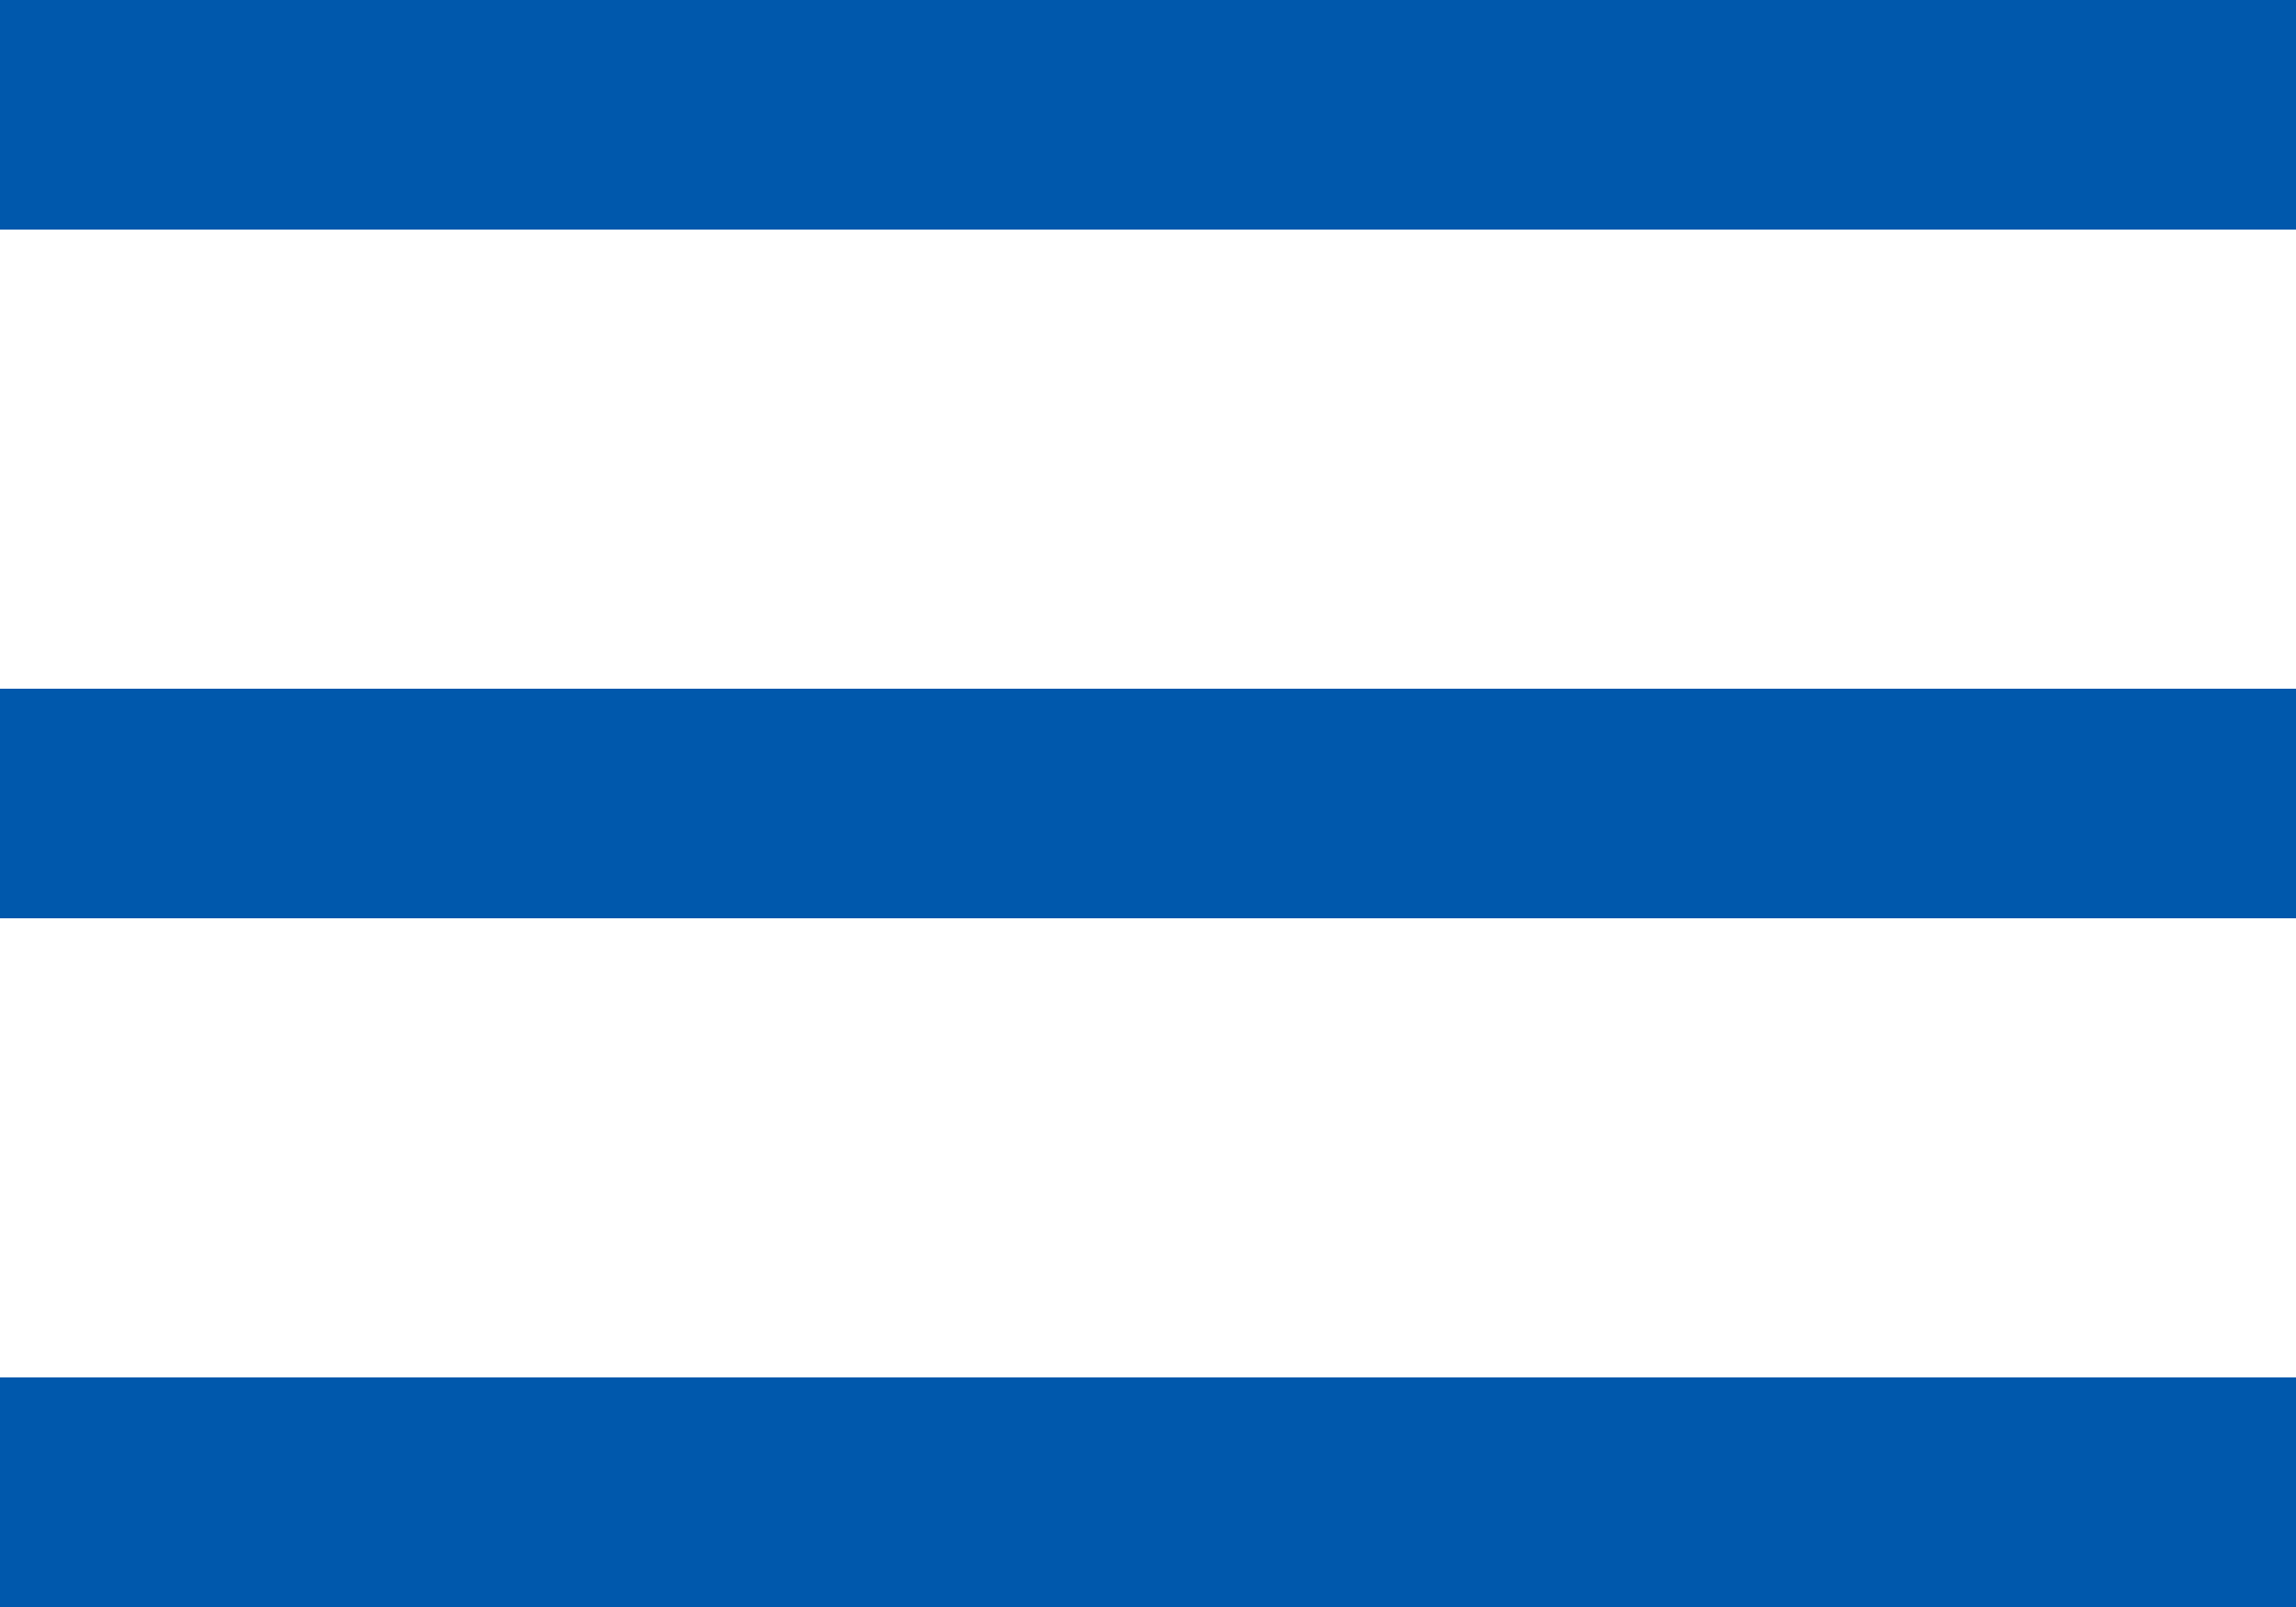
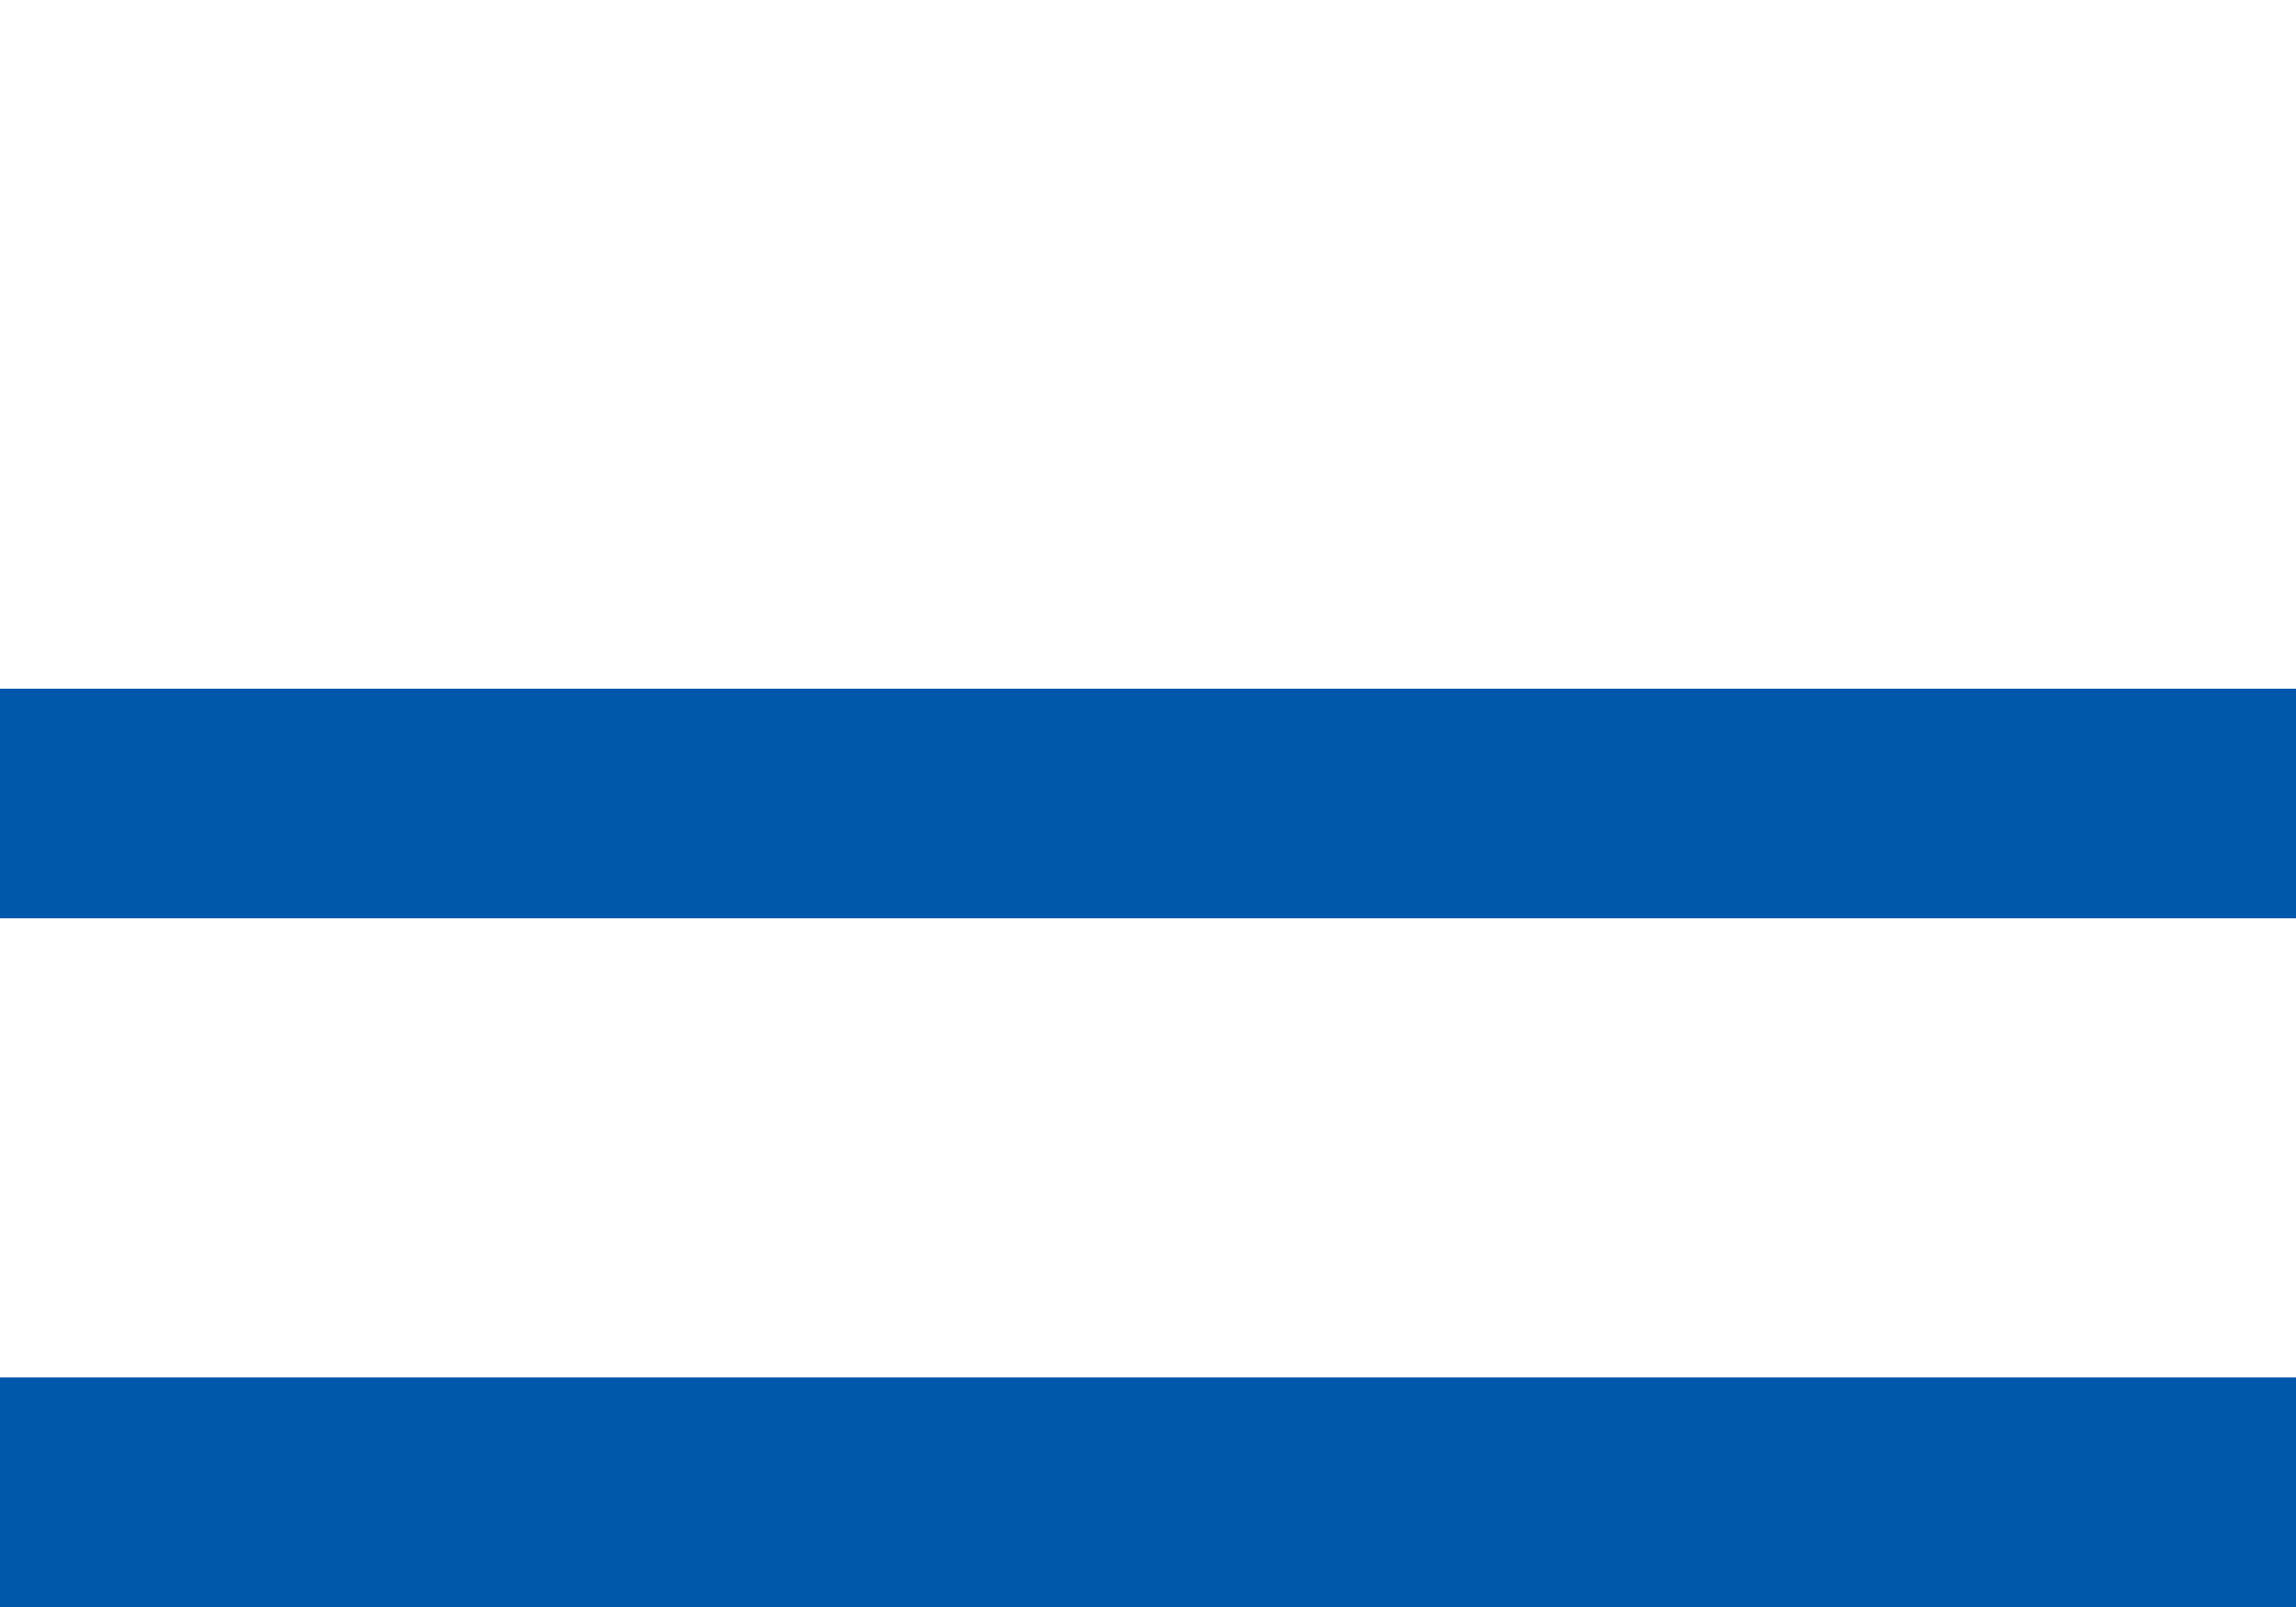
<svg xmlns="http://www.w3.org/2000/svg" id="Layer_1" data-name="Layer 1" viewBox="0 0 20 14">
  <defs>
    <style>.cls-1{fill:none;stroke:#0058ac;stroke-width:2px;}</style>
  </defs>
  <title>ha</title>
  <g id="Group_5" data-name="Group 5">
-     <line id="Line_1" data-name="Line 1" class="cls-1" y1="1" x2="20" y2="1" />
    <line id="Line_2" data-name="Line 2" class="cls-1" y1="7" x2="20" y2="7" />
    <line id="Line_3" data-name="Line 3" class="cls-1" y1="13" x2="20" y2="13" />
  </g>
</svg>